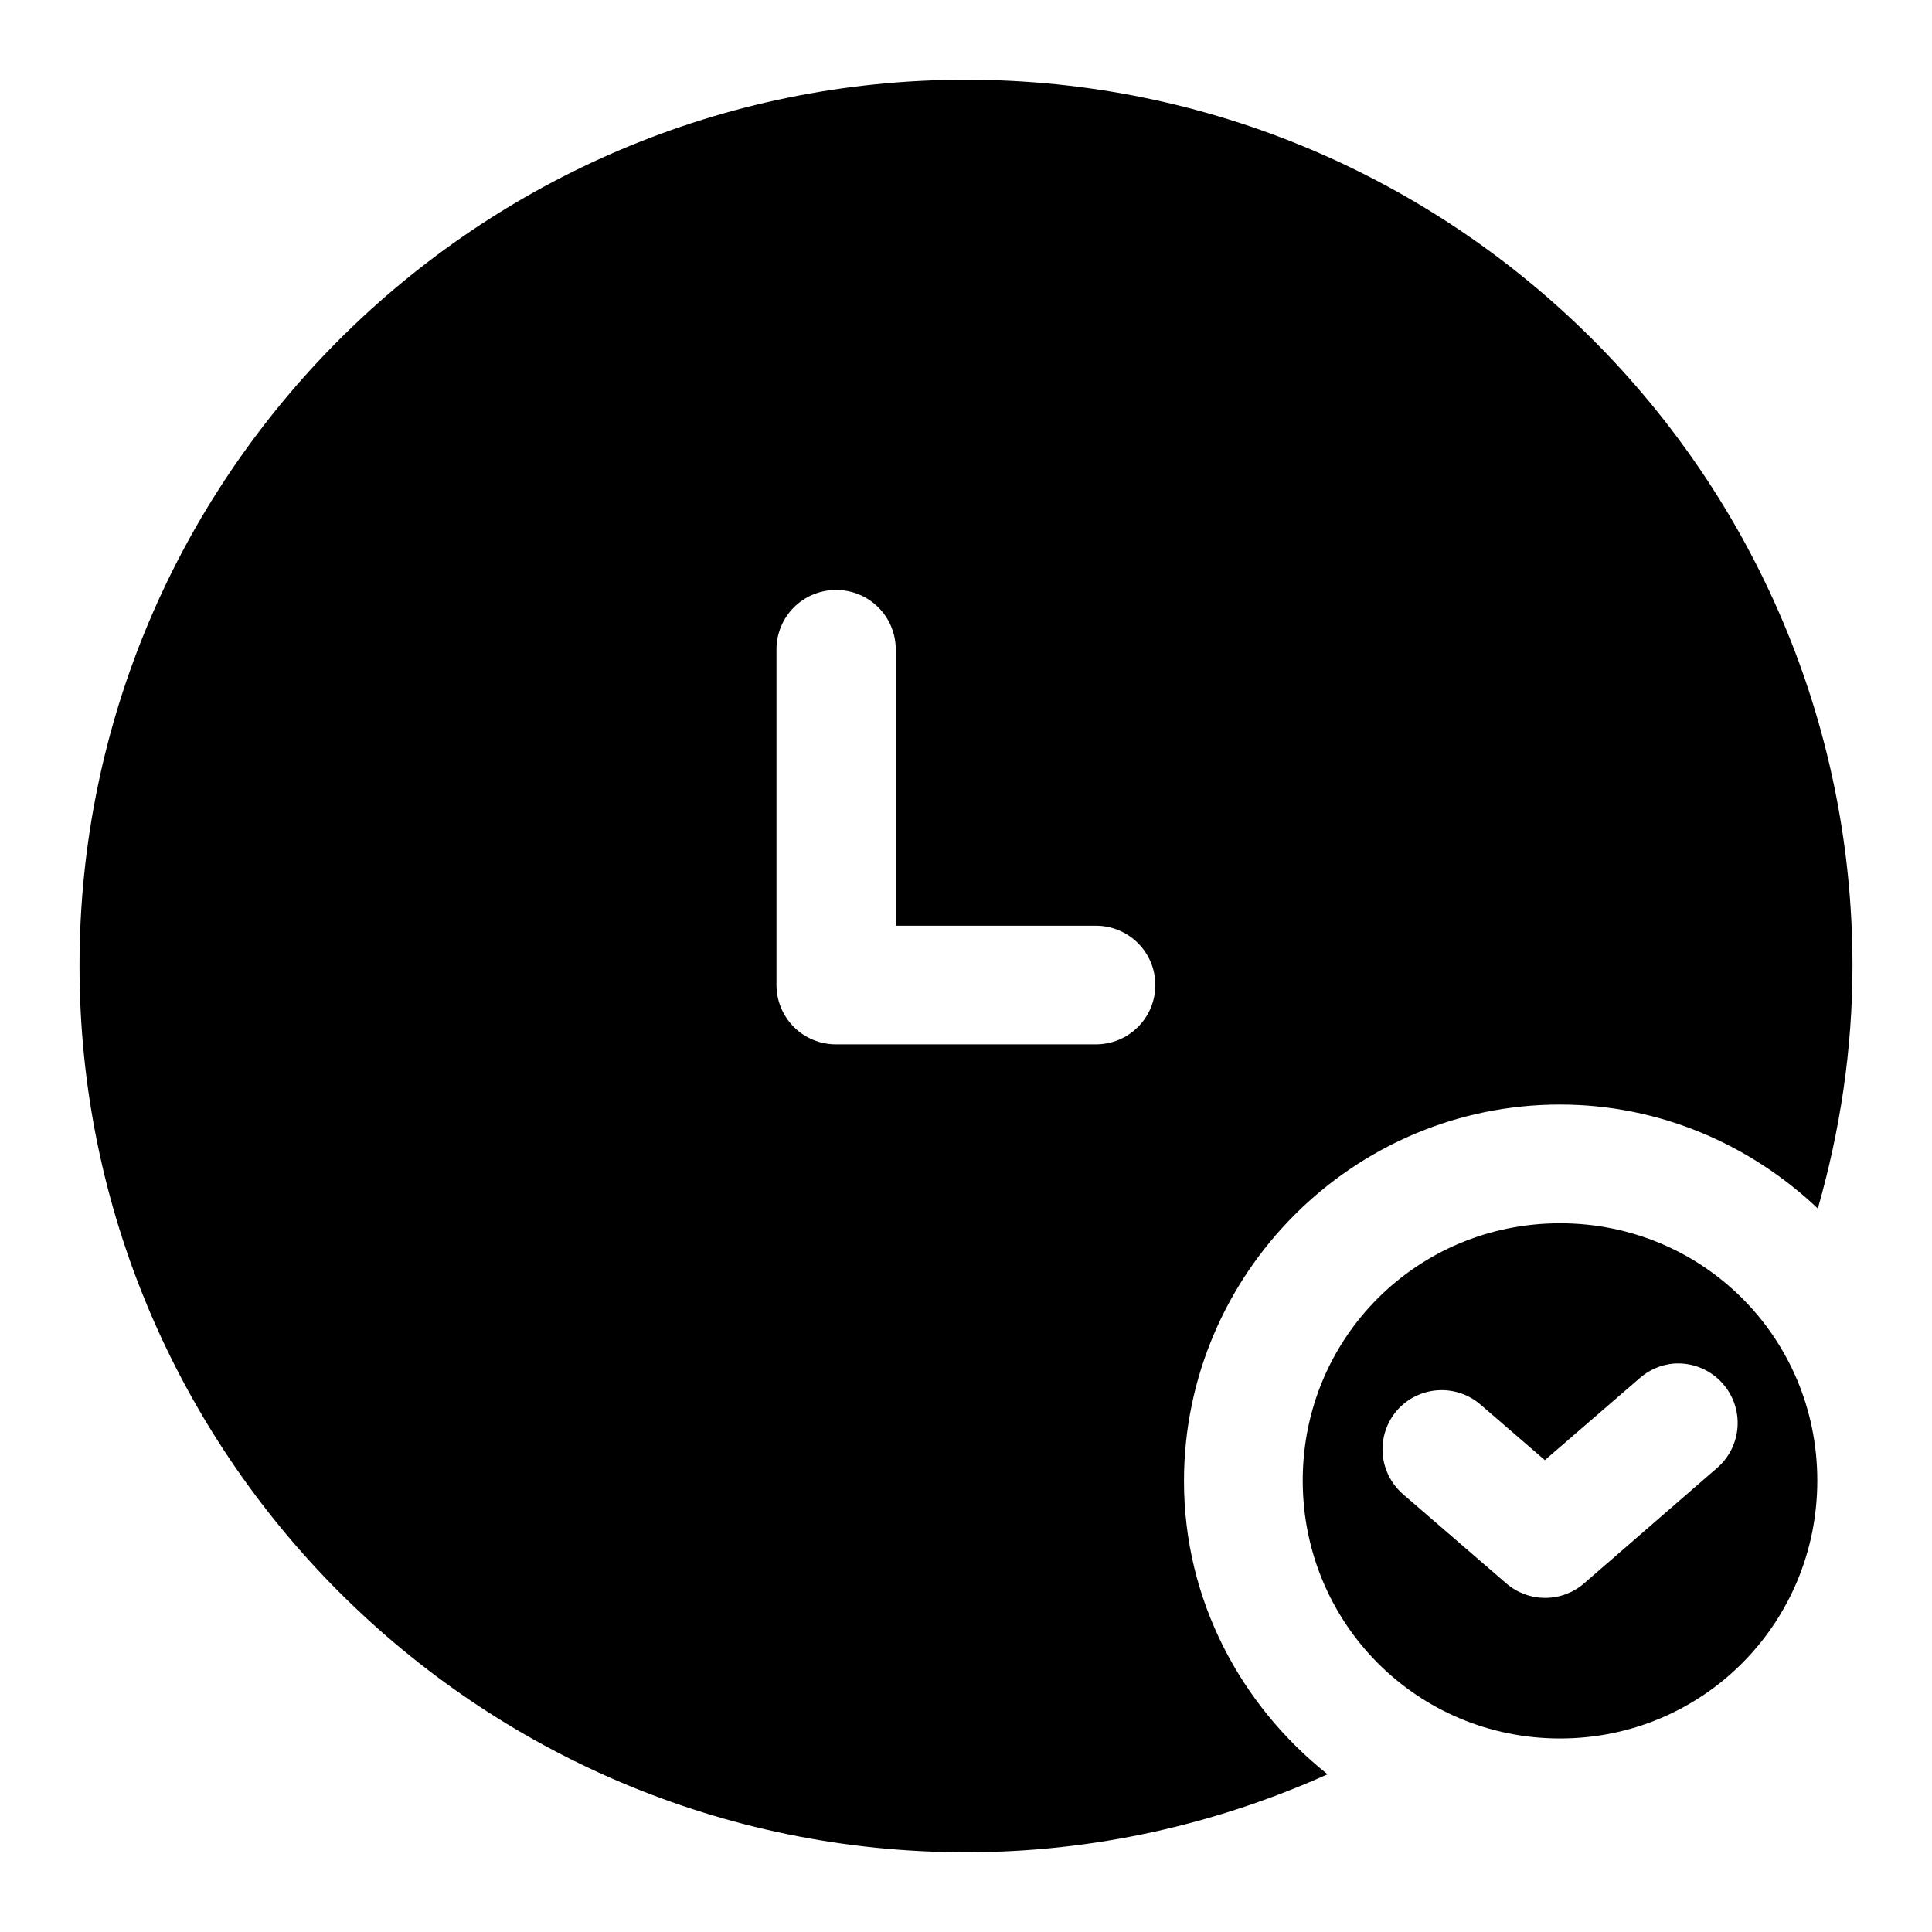
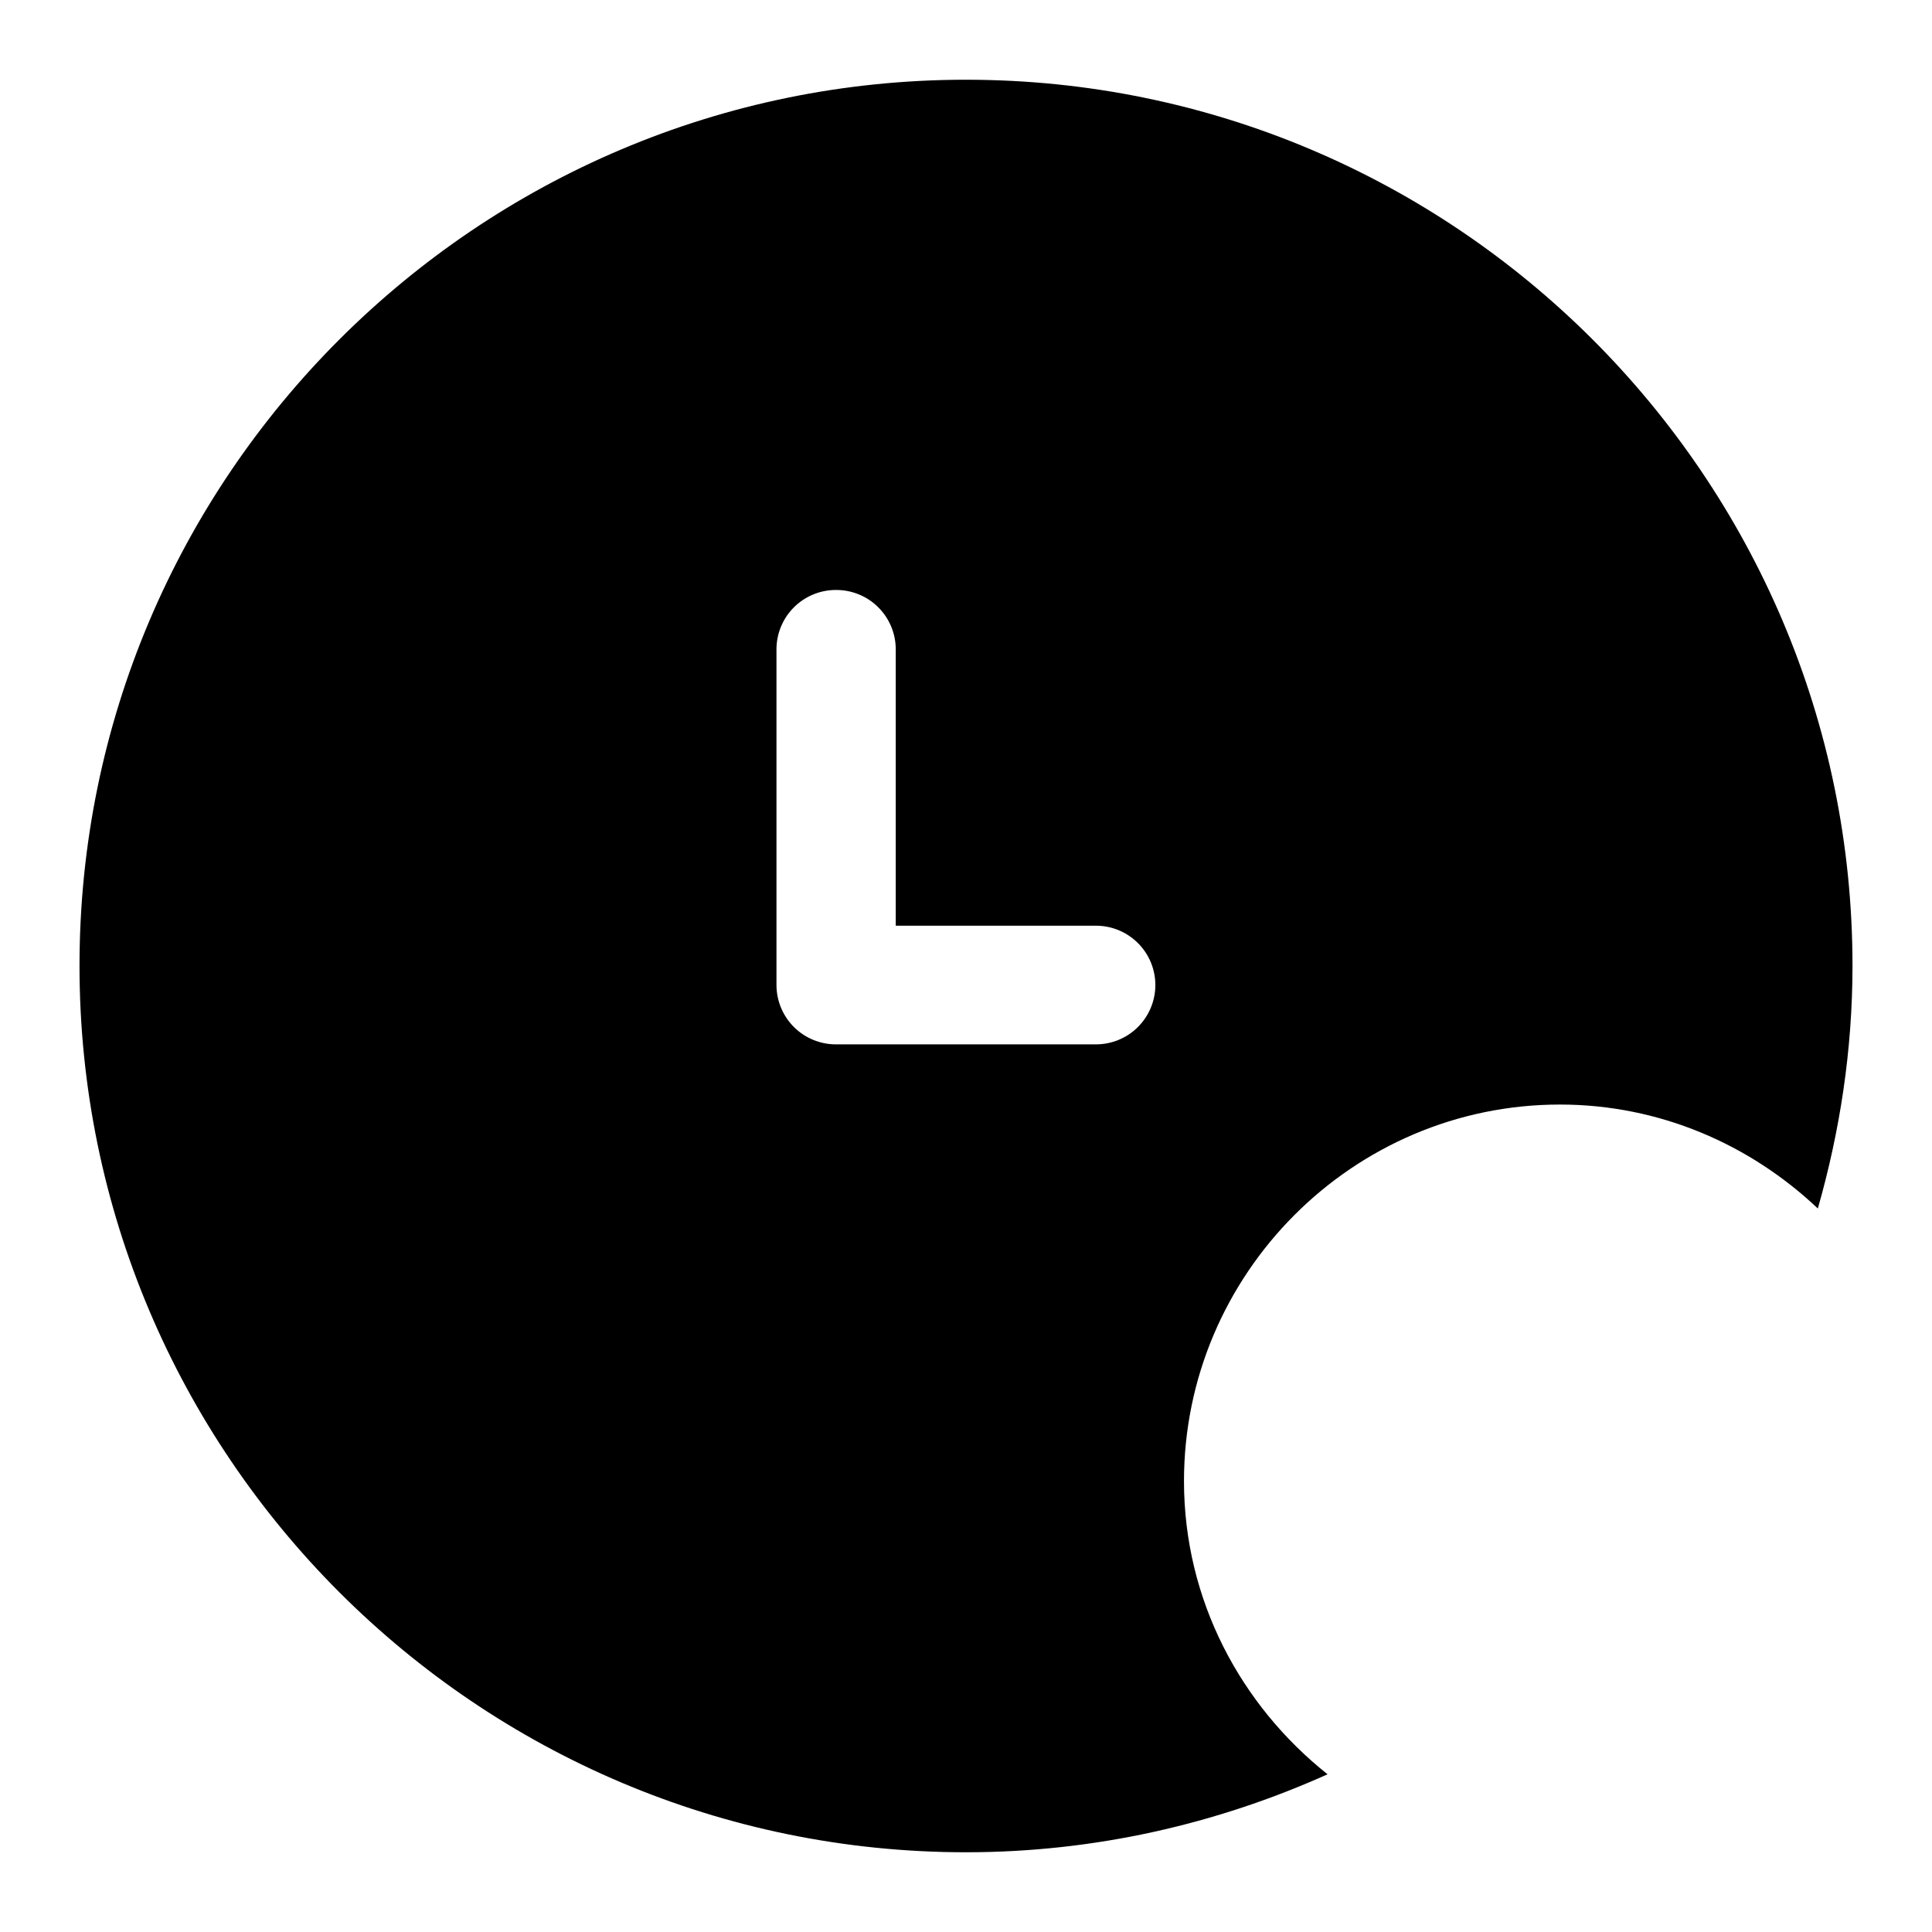
<svg xmlns="http://www.w3.org/2000/svg" fill="#000000" width="800px" height="800px" version="1.1" viewBox="144 144 512 512">
  <g>
-     <path d="m557.42 468.18c-37.867 0-68.184 30.316-68.184 68.184 0 37.867 30.316 68.348 68.184 68.348s68.184-30.48 68.184-68.348c0-37.867-30.316-68.184-68.184-68.184zm31.121 37.145c4.656-0.055 9.102 1.957 12.133 5.492 2.719 3.148 4.078 7.246 3.789 11.395-0.293 4.144-2.215 8.012-5.344 10.746l-35.344 30.668c-2.859 2.473-6.512 3.828-10.289 3.828-3.781 0-7.434-1.355-10.293-3.828l-27.43-23.695c-3.129-2.738-5.051-6.602-5.344-10.75-0.289-4.148 1.07-8.242 3.785-11.391 2.738-3.133 6.602-5.055 10.75-5.344 4.148-0.293 8.242 1.066 11.391 3.785l17.055 14.719 25.094-21.688c2.516-2.231 5.676-3.594 9.02-3.898 0.344-0.023 0.684-0.039 1.027-0.039z" />
    <path d="m400 165.13c-129.55 0-234.93 105.25-234.93 234.81s105.38 234.93 234.93 234.93c34.152 0 66.512-7.504 95.816-20.664-22.988-18.277-38.047-46.156-38.047-77.695 0-54.883 44.746-99.793 99.629-99.793 26.449 0 50.441 10.598 68.348 27.551 5.848-20.477 9.184-42 9.184-64.328 0-129.55-105.38-234.81-234.93-234.81zm-34.688 135.22h0.246c4.176-0.02 8.188 1.617 11.156 4.555s4.648 6.934 4.668 11.109v73.309h53.016c4.188-0.012 8.211 1.648 11.172 4.609 2.965 2.961 4.625 6.984 4.613 11.172-0.023 4.172-1.695 8.16-4.656 11.098-2.957 2.934-6.961 4.578-11.129 4.566h-68.84c-4.168 0.012-8.172-1.633-11.129-4.566-2.961-2.938-4.633-6.926-4.656-11.098v-89.09c0.02-4.129 1.66-8.082 4.566-11.012 2.906-2.926 6.848-4.598 10.973-4.652z" />
  </g>
</svg>